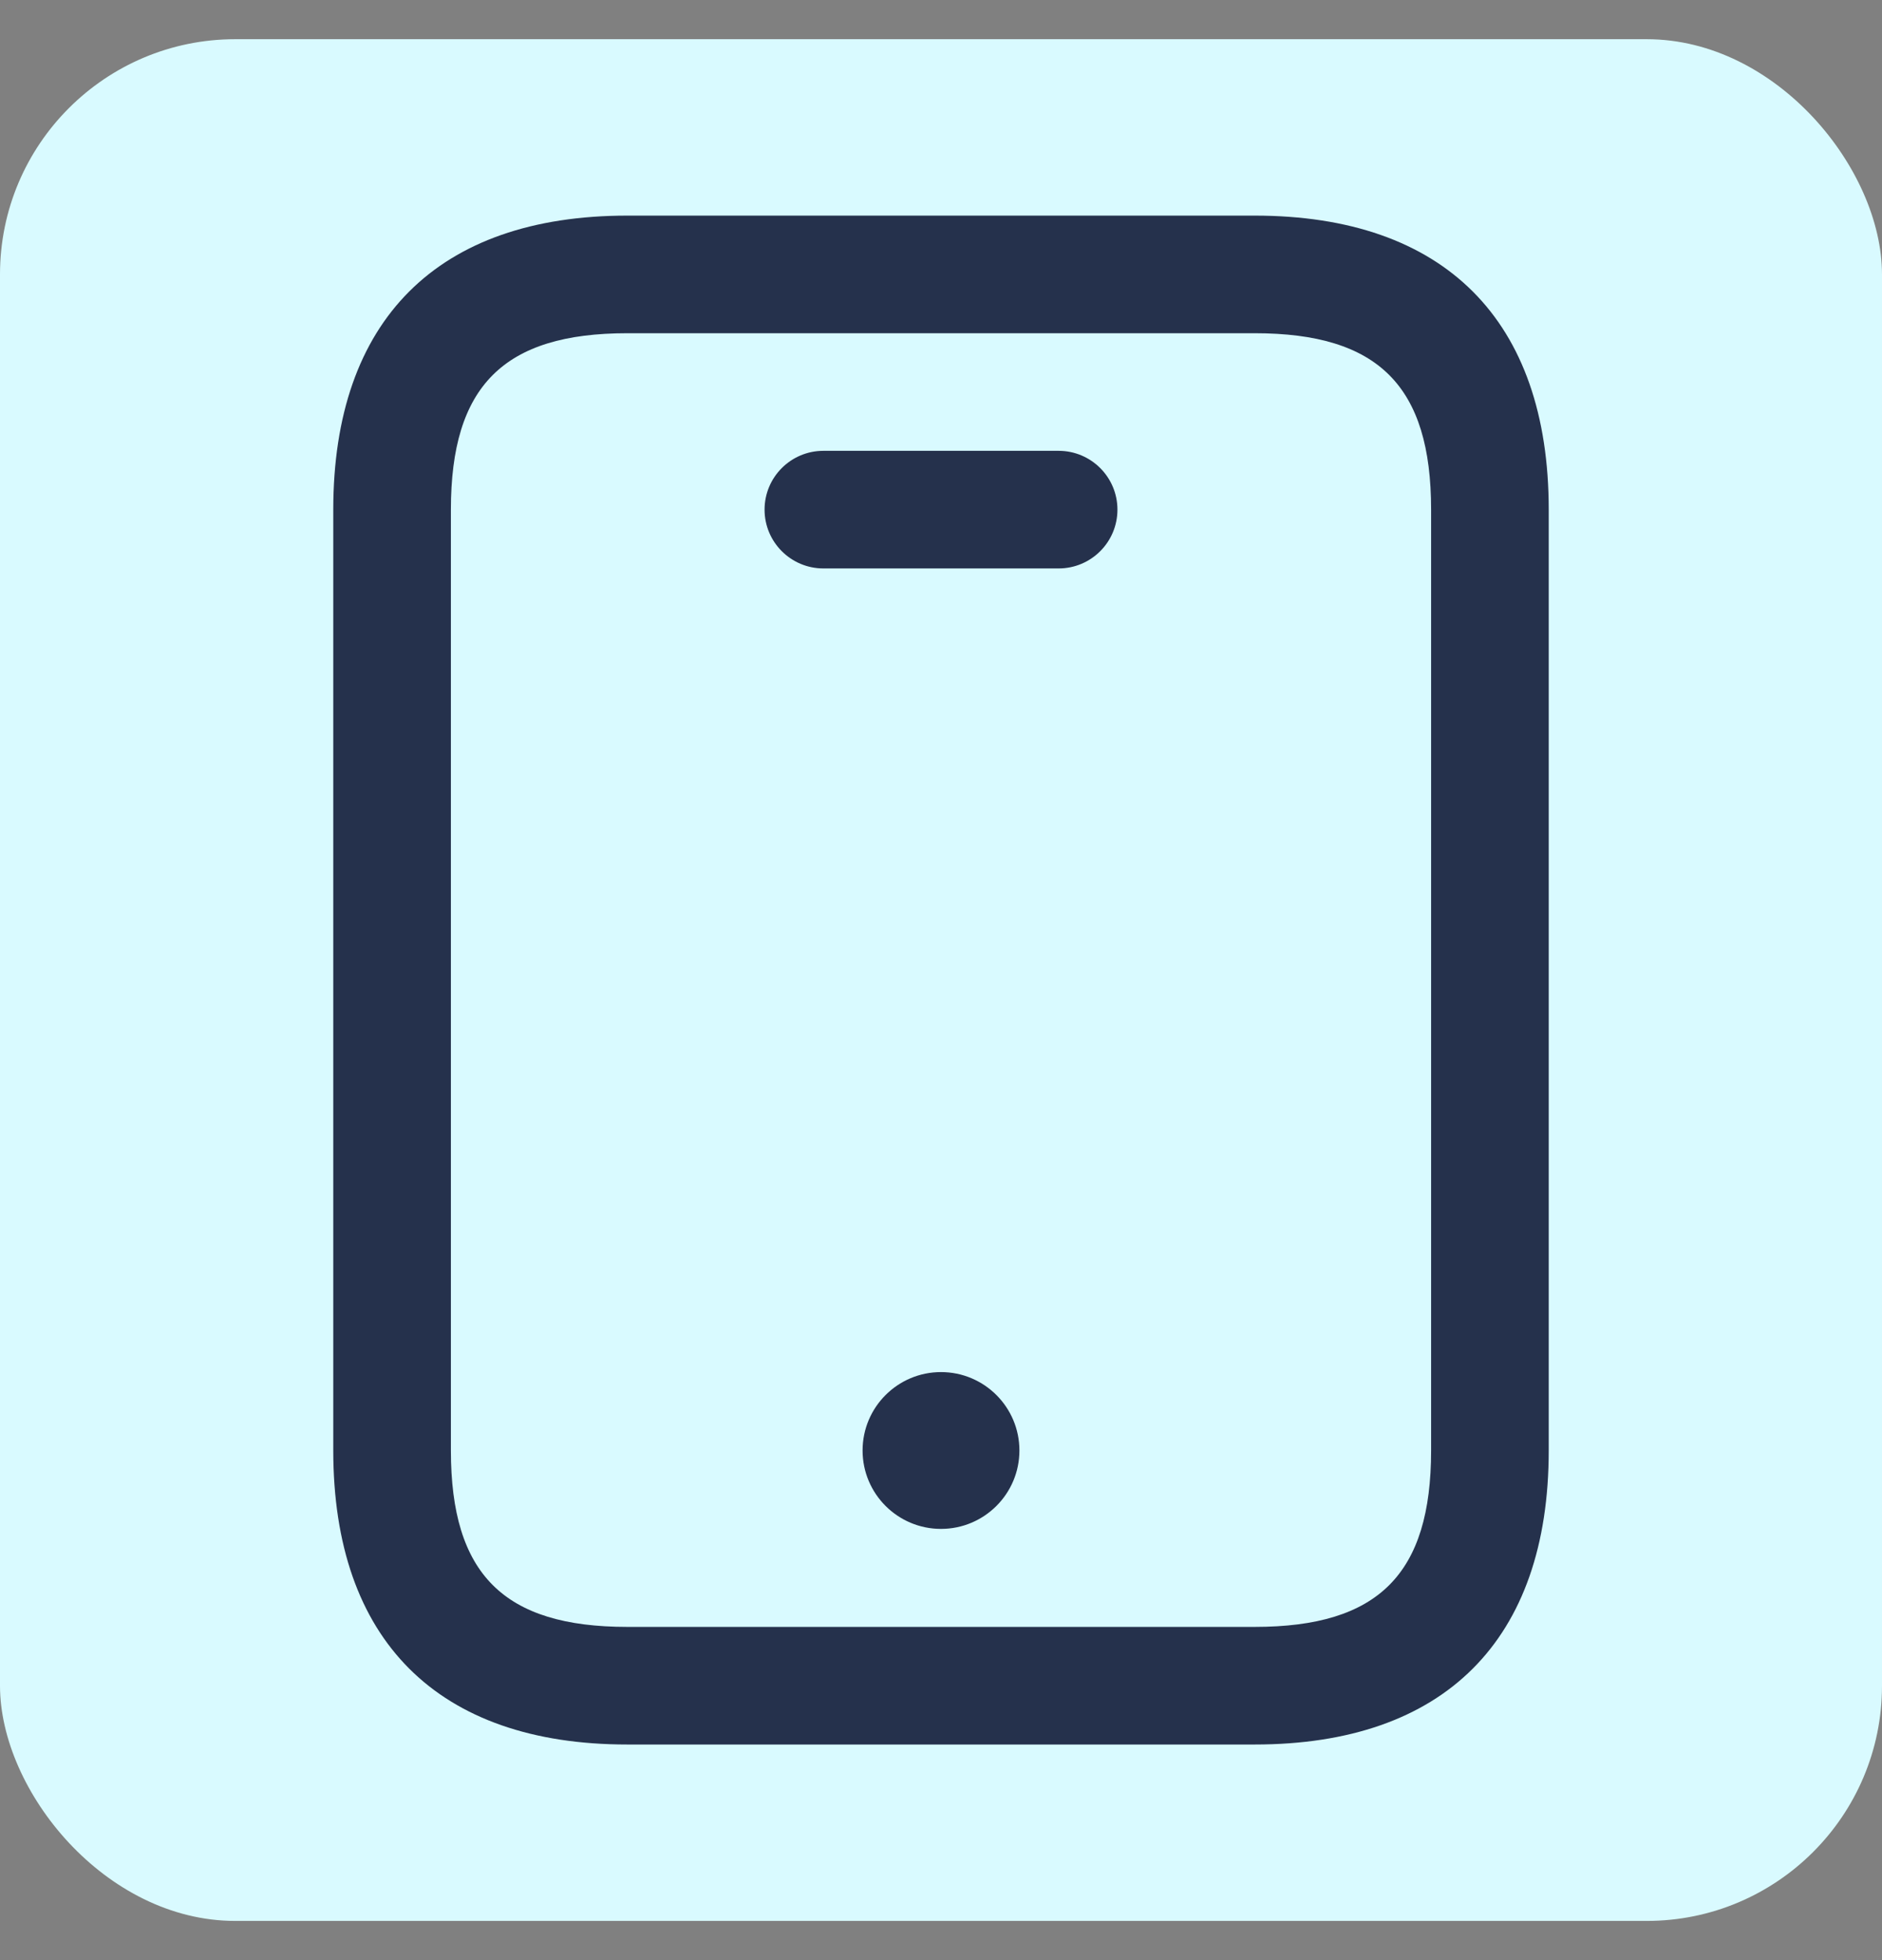
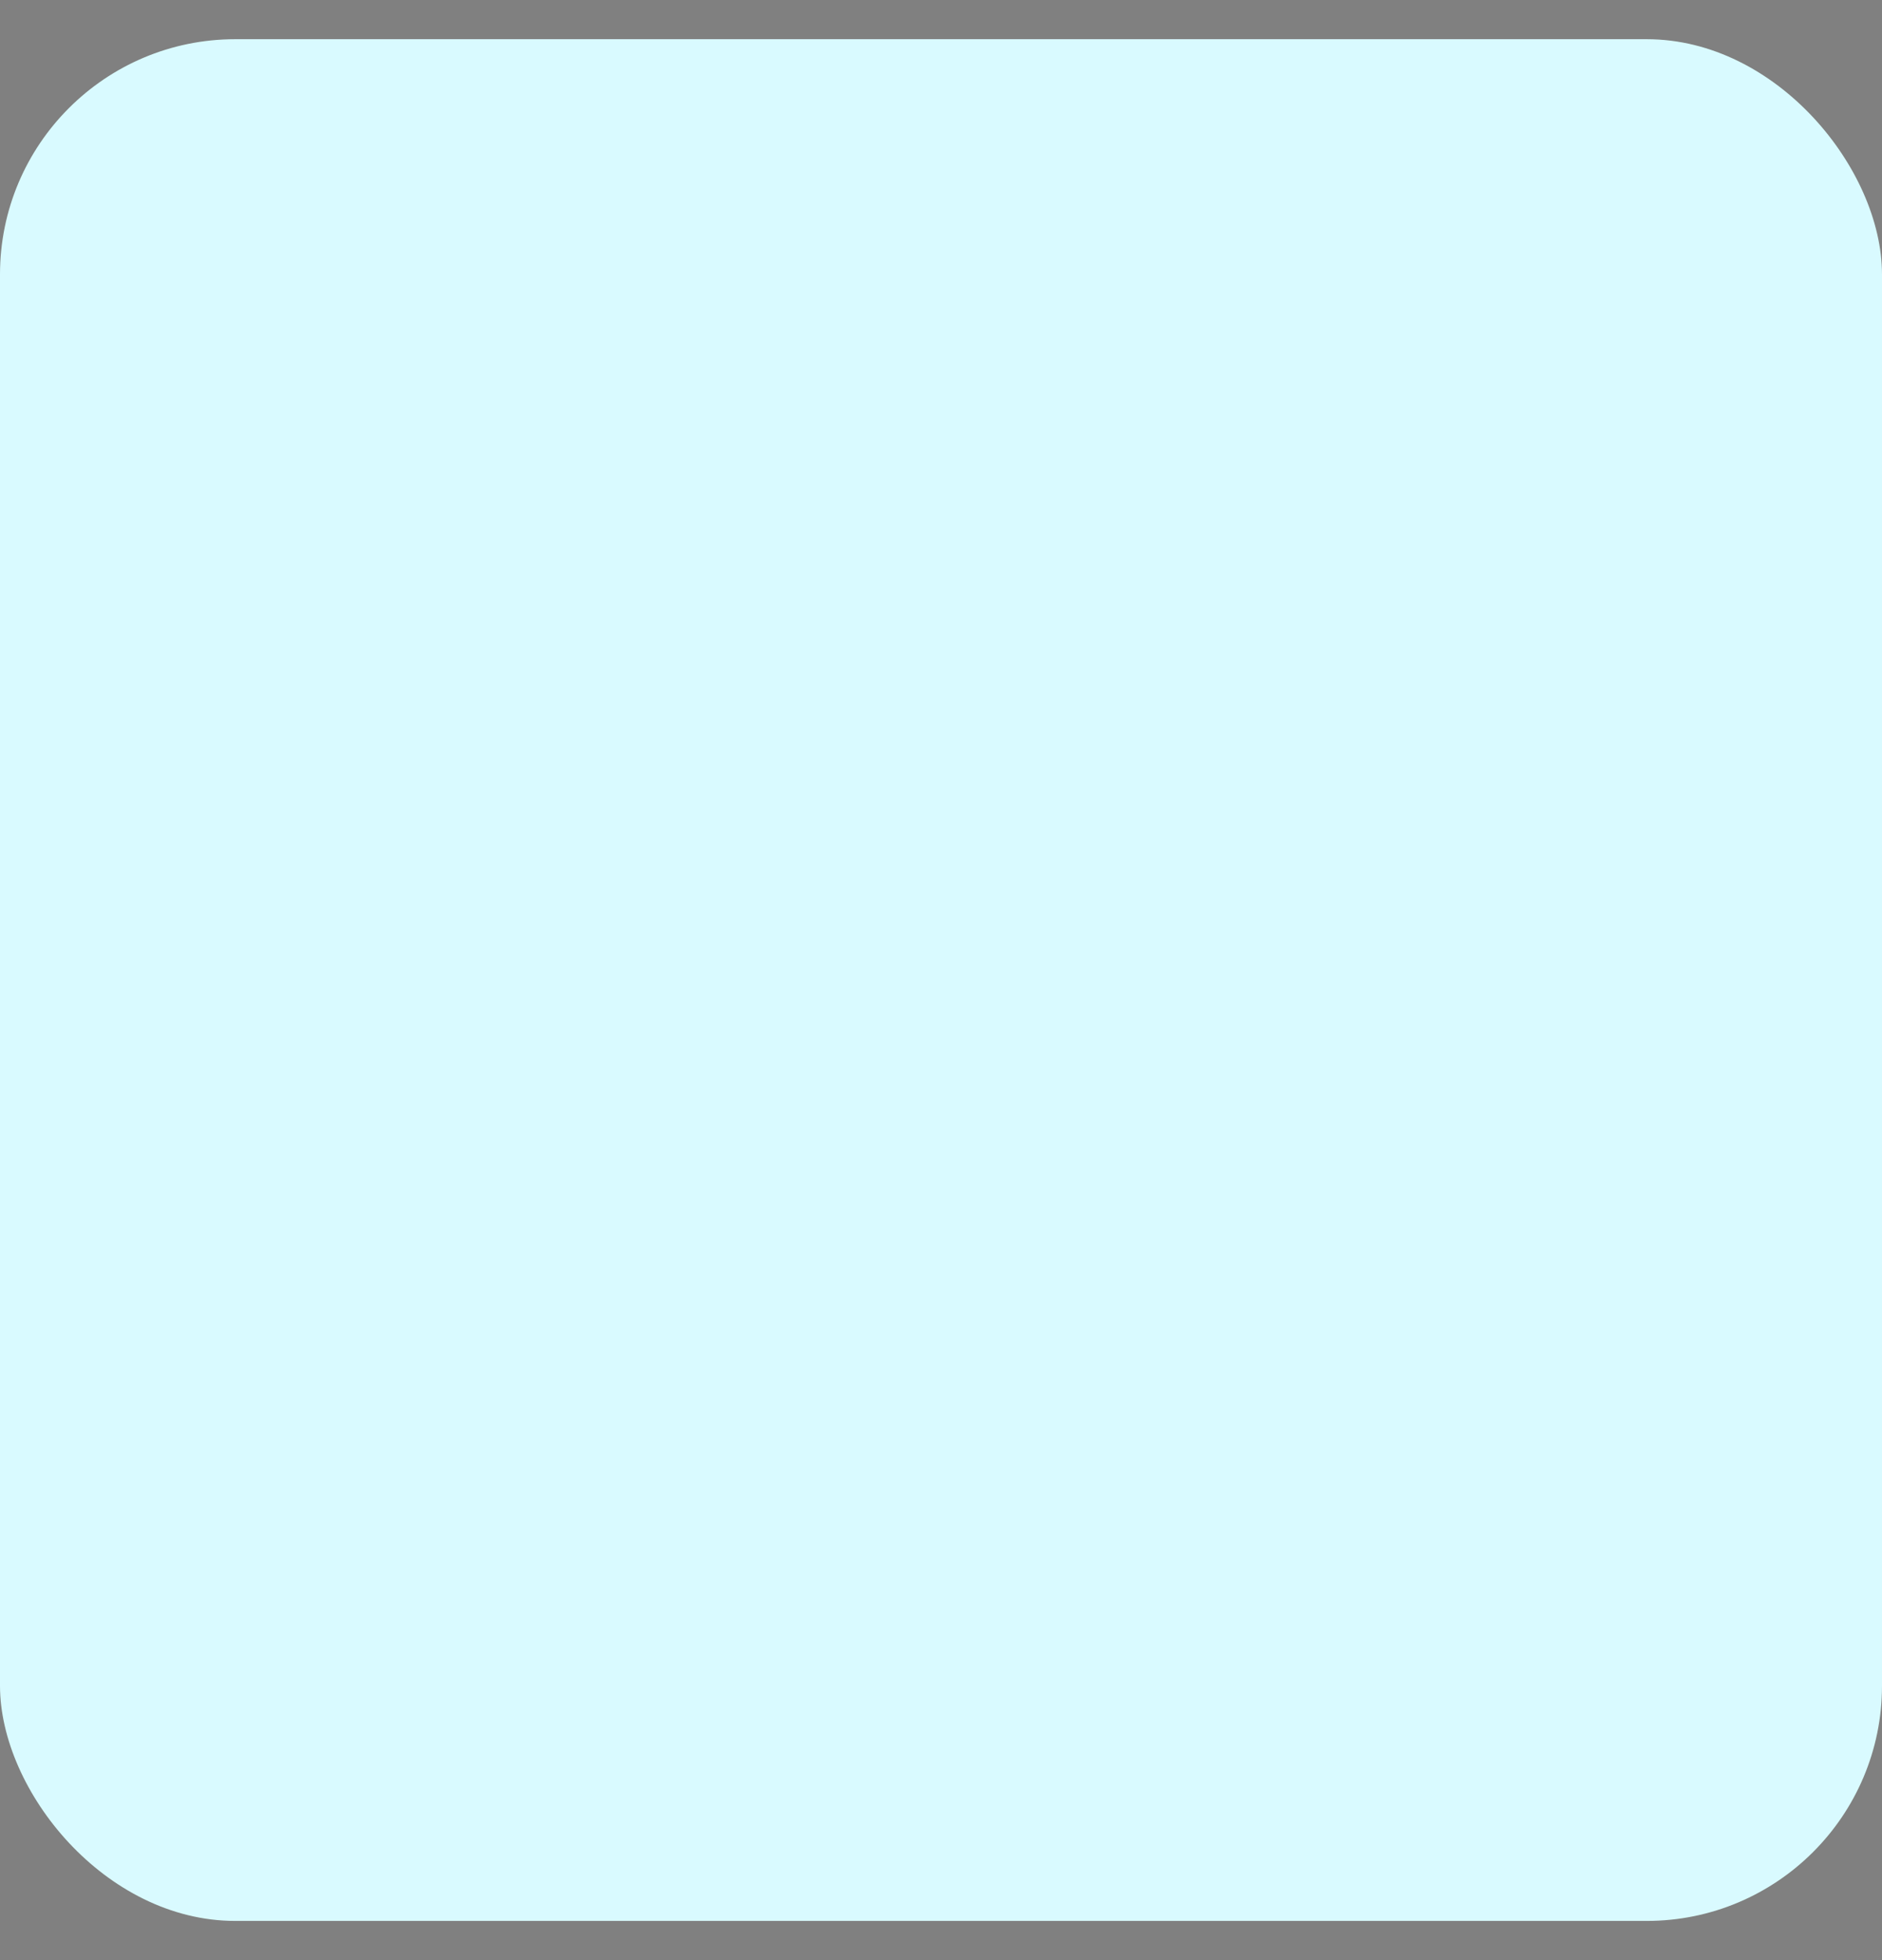
<svg xmlns="http://www.w3.org/2000/svg" width="24" height="25" viewBox="0 0 24 25" fill="none">
  <rect x="0" y="0" width="24" height="25" fill="#808080" stroke="none" />
  <rect y="0.5" width="24" height="24" rx="3" fill="#D9FAFF" />
-   <path d="M16 22.25H8C5.582 22.25 4.25 20.918 4.25 18.5V6.5C4.25 4.082 5.582 2.75 8 2.75H16C18.418 2.75 19.75 4.082 19.75 6.5V18.5C19.75 20.918 18.418 22.25 16 22.25ZM8 4.25C6.423 4.25 5.75 4.923 5.75 6.5V18.5C5.75 20.077 6.423 20.75 8 20.75H16C17.577 20.75 18.25 20.077 18.25 18.5V6.5C18.25 4.923 17.577 4.25 16 4.25H8ZM14.25 6.5C14.25 6.086 13.914 5.75 13.5 5.75H10.5C10.086 5.75 9.75 6.086 9.75 6.5C9.75 6.914 10.086 7.25 10.5 7.25H13.5C13.914 7.25 14.25 6.914 14.25 6.5ZM12 17.5C11.448 17.5 11 17.948 11 18.5C11 19.052 11.448 19.5 12 19.5C12.552 19.5 13 19.052 13 18.5C13 17.948 12.552 17.5 12 17.5Z" fill="#25314C" />
</svg>